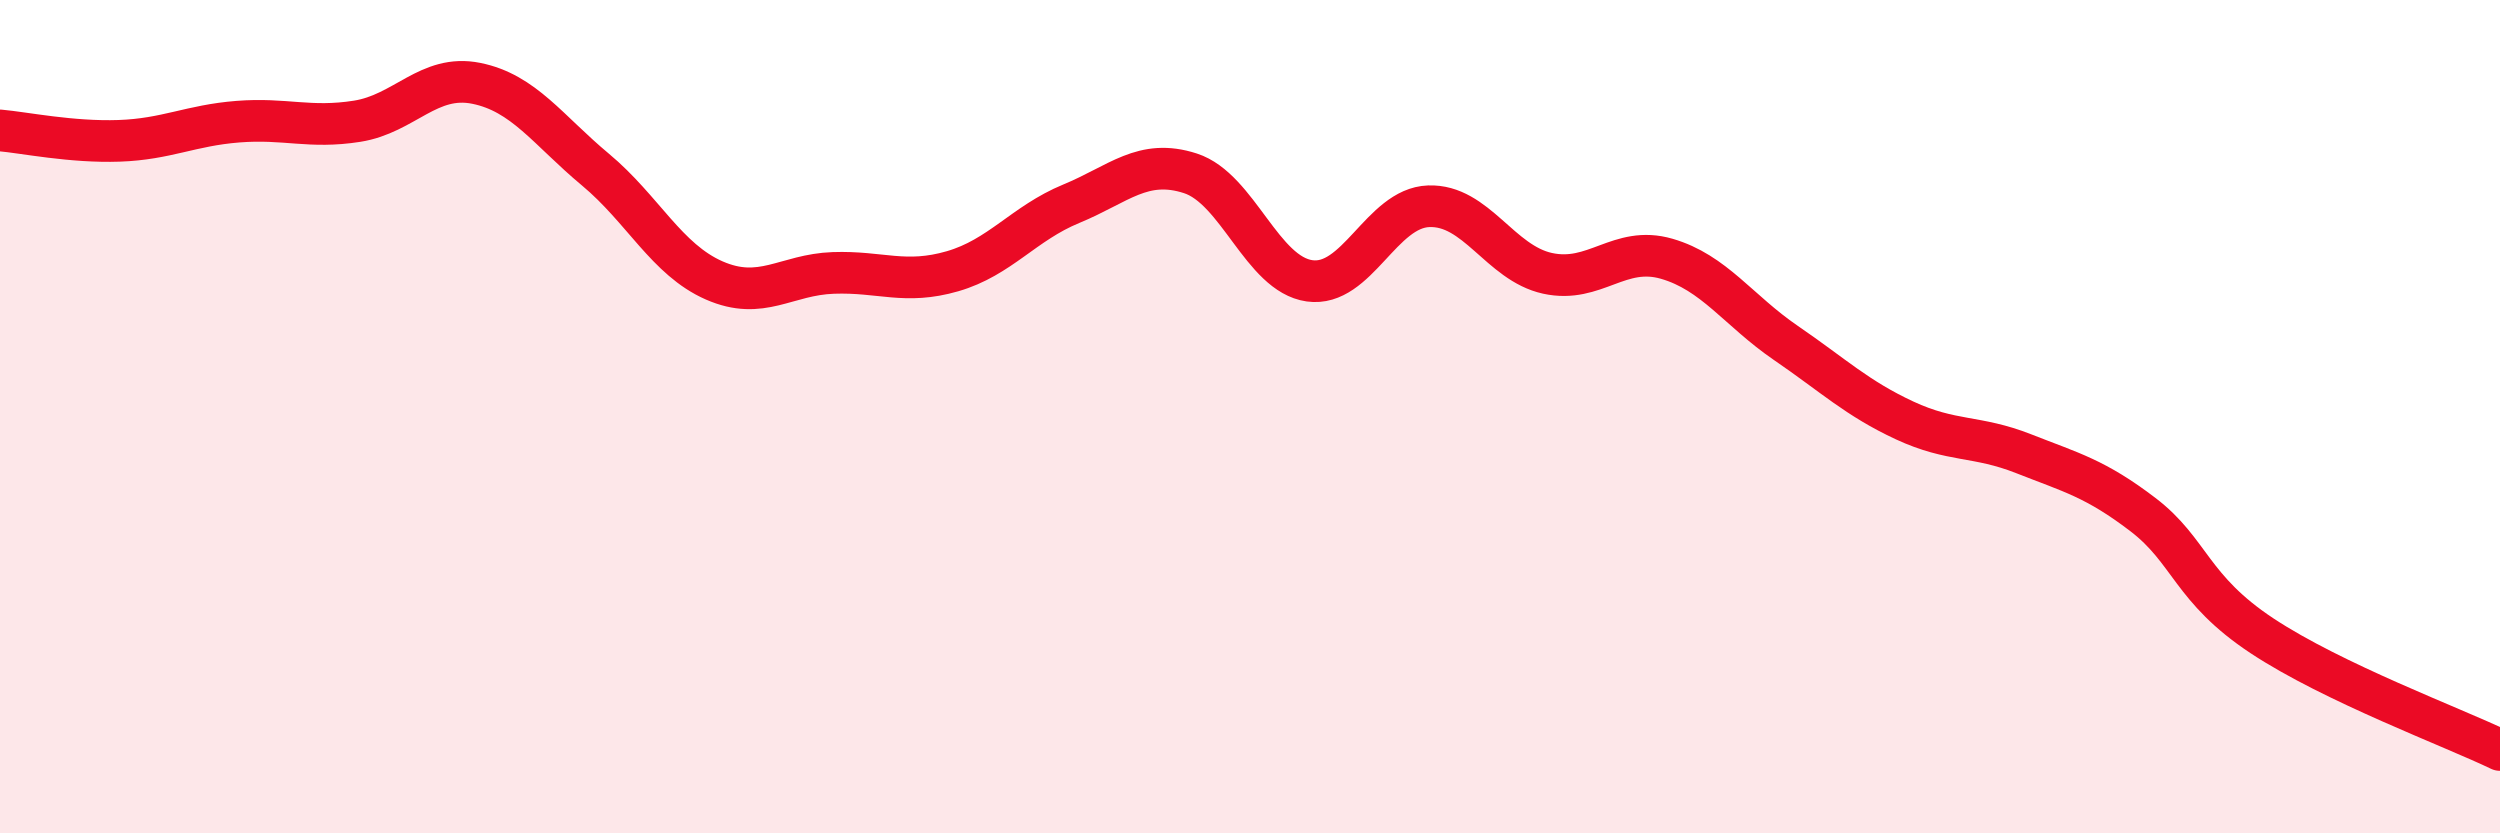
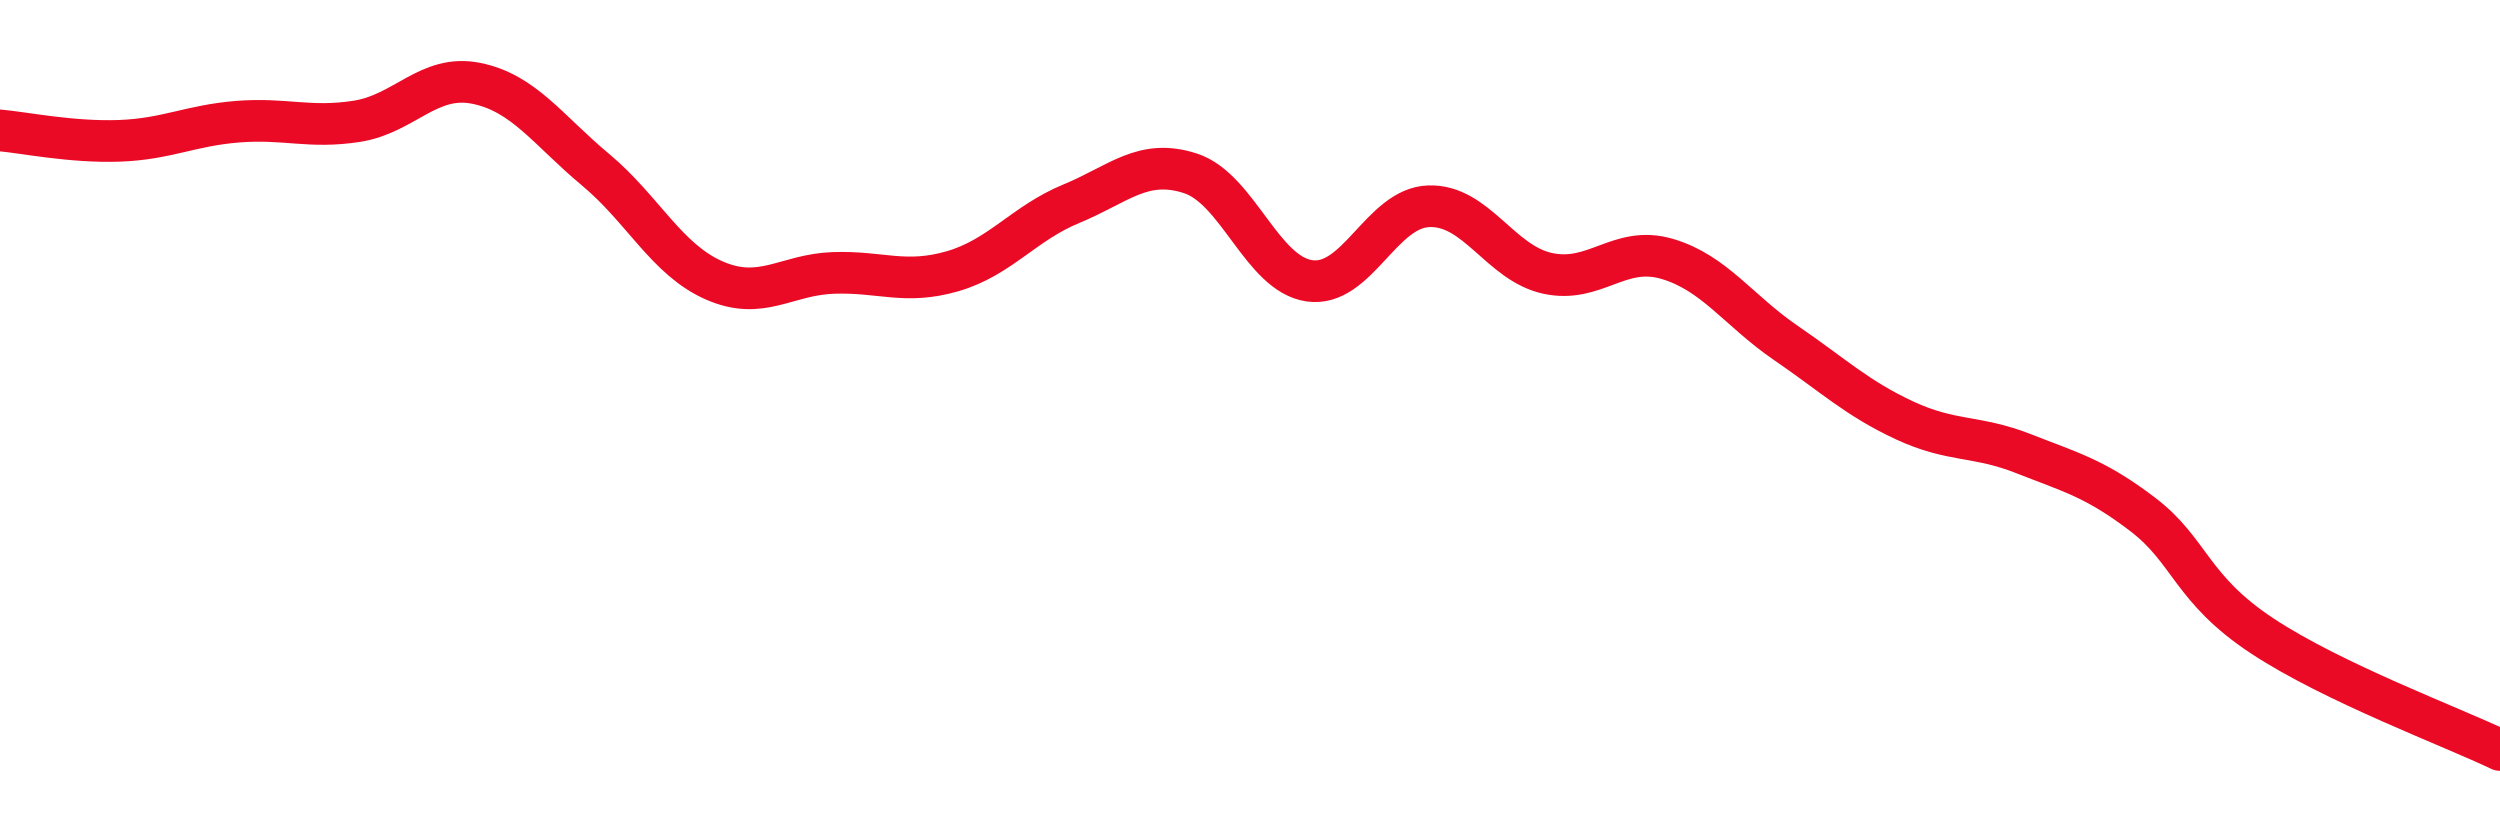
<svg xmlns="http://www.w3.org/2000/svg" width="60" height="20" viewBox="0 0 60 20">
-   <path d="M 0,3.13 C 0.57,3.18 1.72,3.42 2.86,3.38 C 4,3.34 4.57,3.01 5.71,2.92 C 6.85,2.83 7.43,3.09 8.57,2.91 C 9.71,2.73 10.29,1.77 11.43,2 C 12.57,2.23 13.15,3.12 14.29,4.07 C 15.43,5.02 16,6.23 17.14,6.73 C 18.28,7.23 18.86,6.59 20,6.55 C 21.14,6.51 21.72,6.84 22.86,6.51 C 24,6.18 24.57,5.36 25.71,4.89 C 26.85,4.42 27.43,3.79 28.57,4.16 C 29.71,4.53 30.29,6.58 31.43,6.74 C 32.57,6.9 33.15,4.99 34.29,4.95 C 35.43,4.91 36,6.31 37.14,6.56 C 38.28,6.81 38.86,5.88 40,6.21 C 41.14,6.54 41.72,7.45 42.86,8.23 C 44,9.01 44.57,9.56 45.71,10.09 C 46.85,10.62 47.43,10.44 48.57,10.89 C 49.71,11.34 50.29,11.48 51.43,12.35 C 52.57,13.22 52.58,14.13 54.29,15.26 C 56,16.39 58.86,17.45 60,18L60 20L0 20Z" fill="#EB0A25" opacity="0.1" stroke-linecap="round" stroke-linejoin="round" />
  <path d="M 0,3.13 C 0.57,3.18 1.72,3.42 2.86,3.38 C 4,3.34 4.57,3.01 5.71,2.92 C 6.85,2.83 7.43,3.09 8.57,2.91 C 9.71,2.73 10.29,1.77 11.43,2 C 12.57,2.23 13.15,3.12 14.29,4.07 C 15.43,5.02 16,6.23 17.14,6.73 C 18.28,7.23 18.86,6.59 20,6.55 C 21.14,6.51 21.72,6.84 22.86,6.51 C 24,6.18 24.57,5.36 25.71,4.89 C 26.85,4.42 27.43,3.79 28.57,4.16 C 29.71,4.53 30.29,6.58 31.43,6.74 C 32.57,6.9 33.15,4.99 34.29,4.95 C 35.43,4.91 36,6.31 37.14,6.56 C 38.28,6.81 38.86,5.88 40,6.21 C 41.14,6.54 41.72,7.45 42.86,8.23 C 44,9.01 44.57,9.56 45.71,10.09 C 46.85,10.62 47.43,10.44 48.57,10.89 C 49.71,11.34 50.29,11.48 51.43,12.35 C 52.57,13.22 52.58,14.13 54.29,15.26 C 56,16.39 58.86,17.45 60,18" stroke="#EB0A25" stroke-width="1" fill="none" stroke-linecap="round" stroke-linejoin="round" />
</svg>